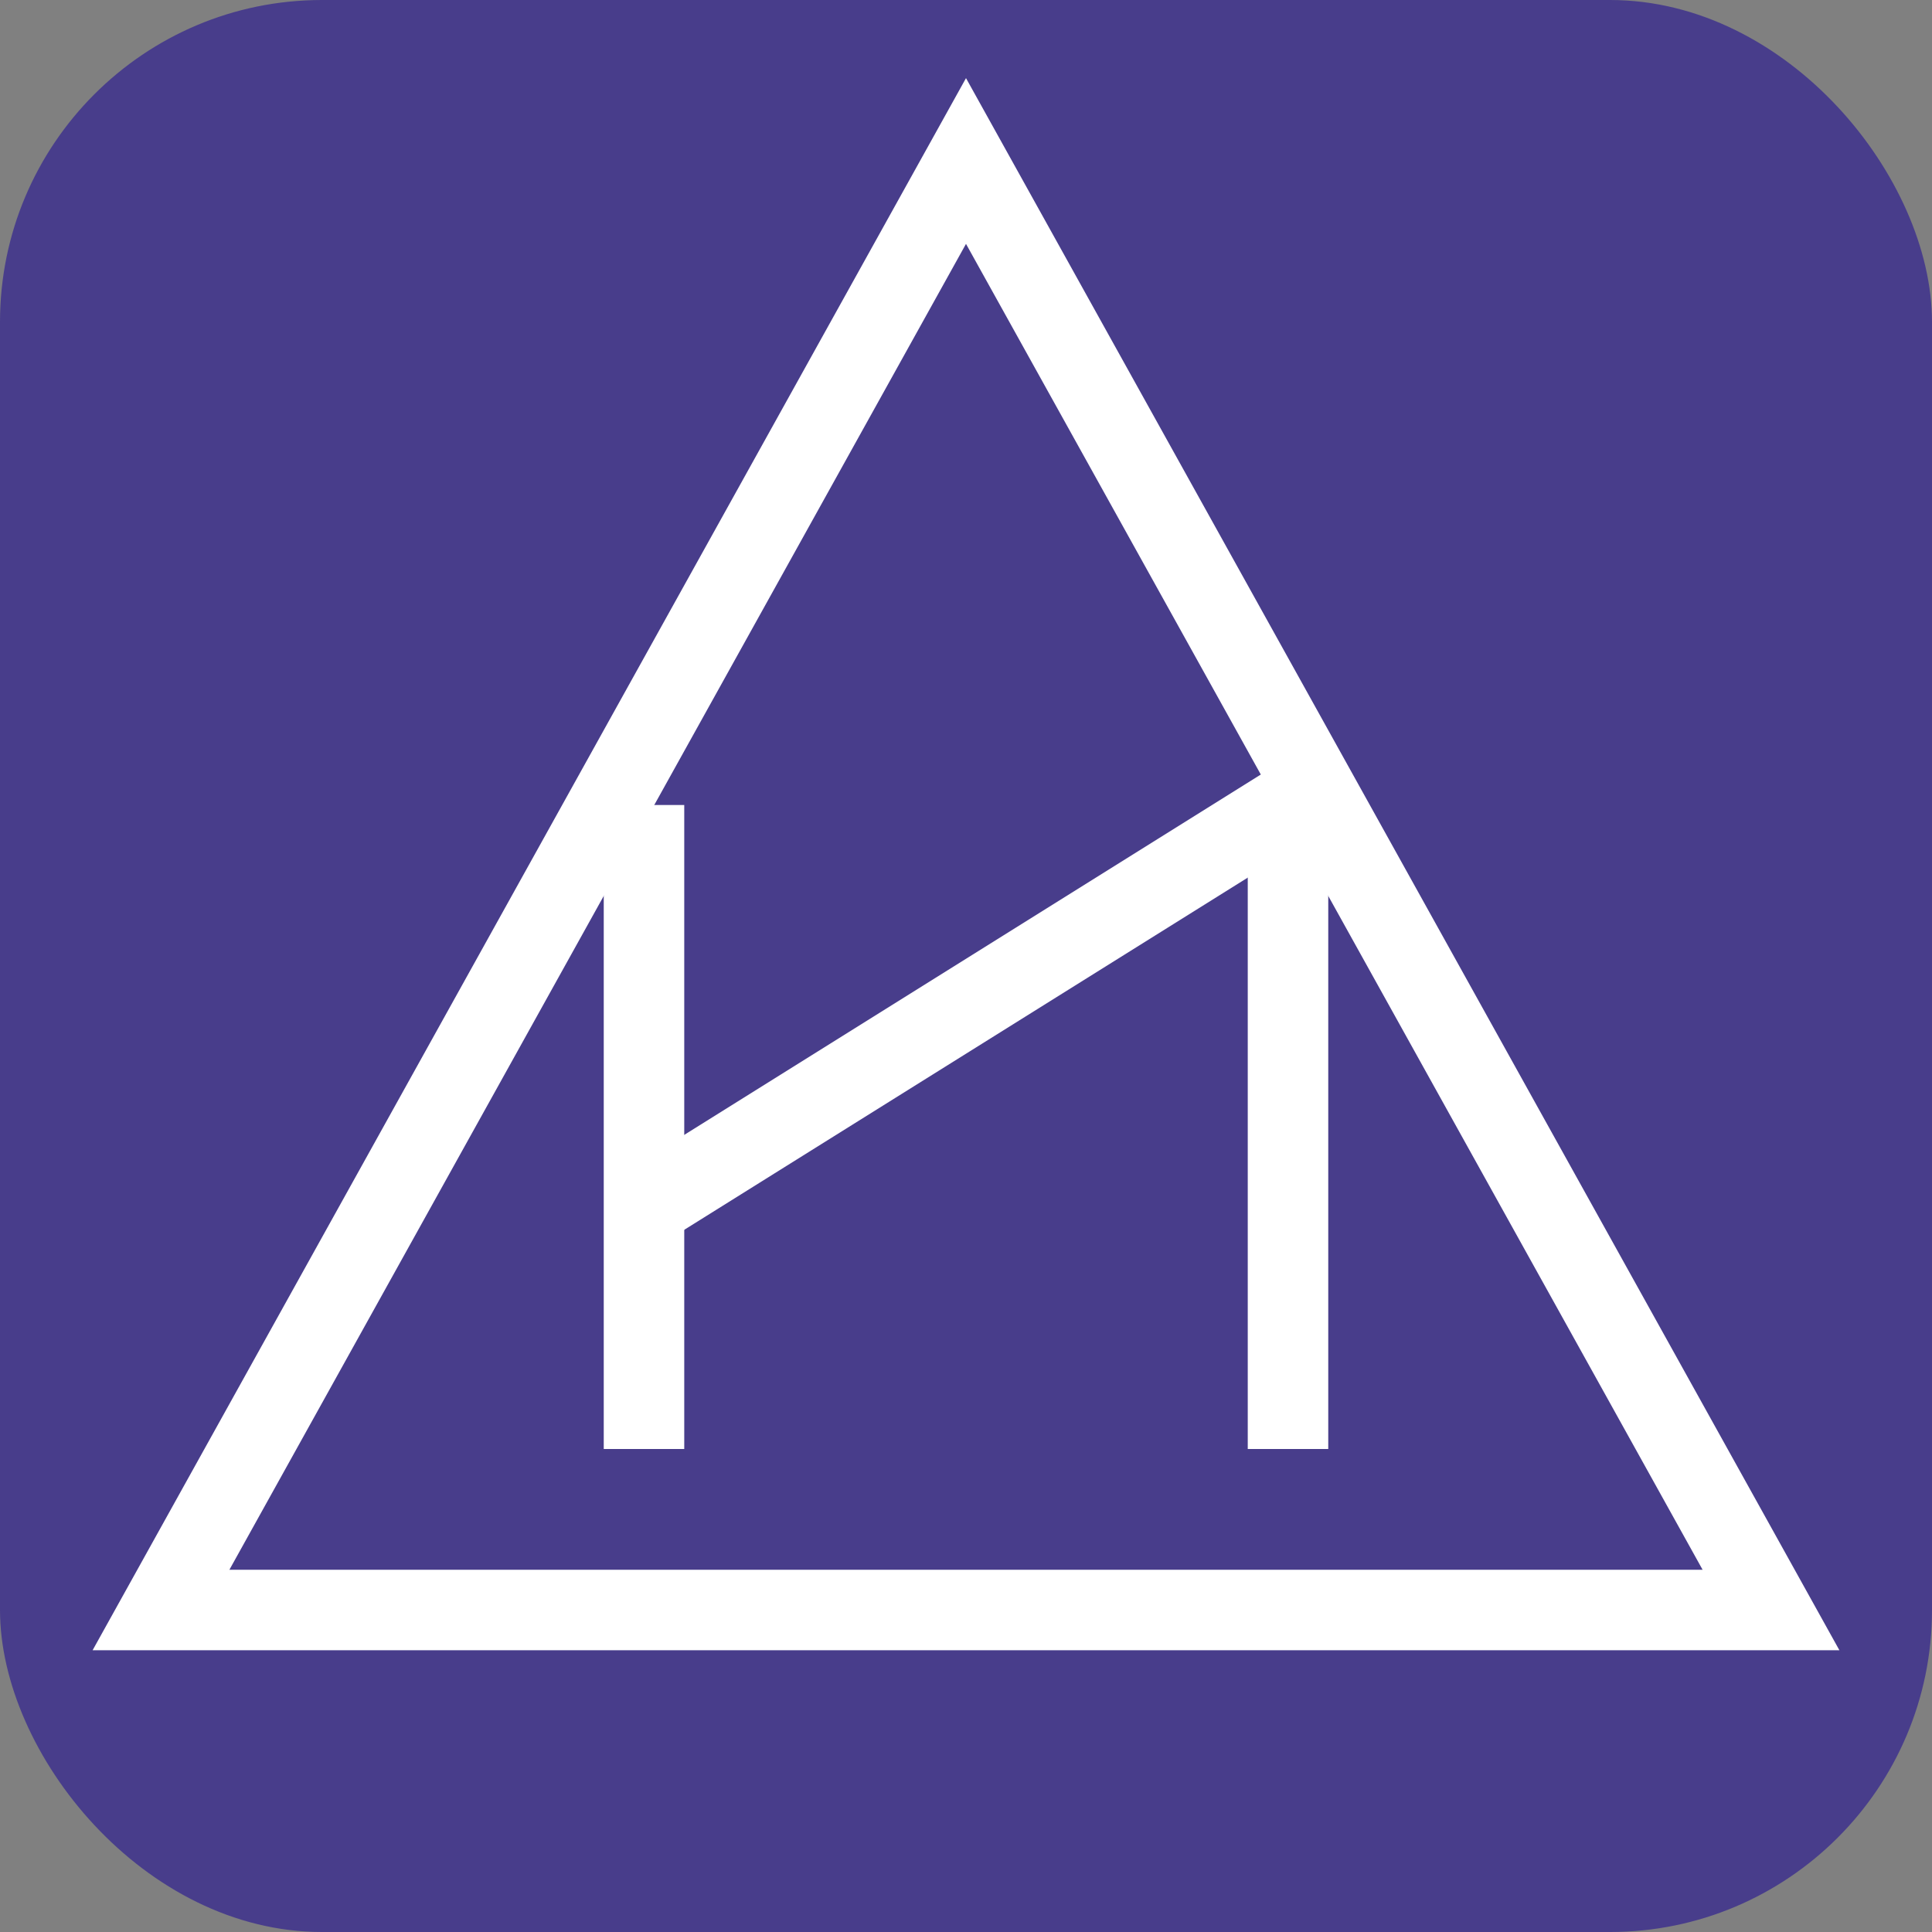
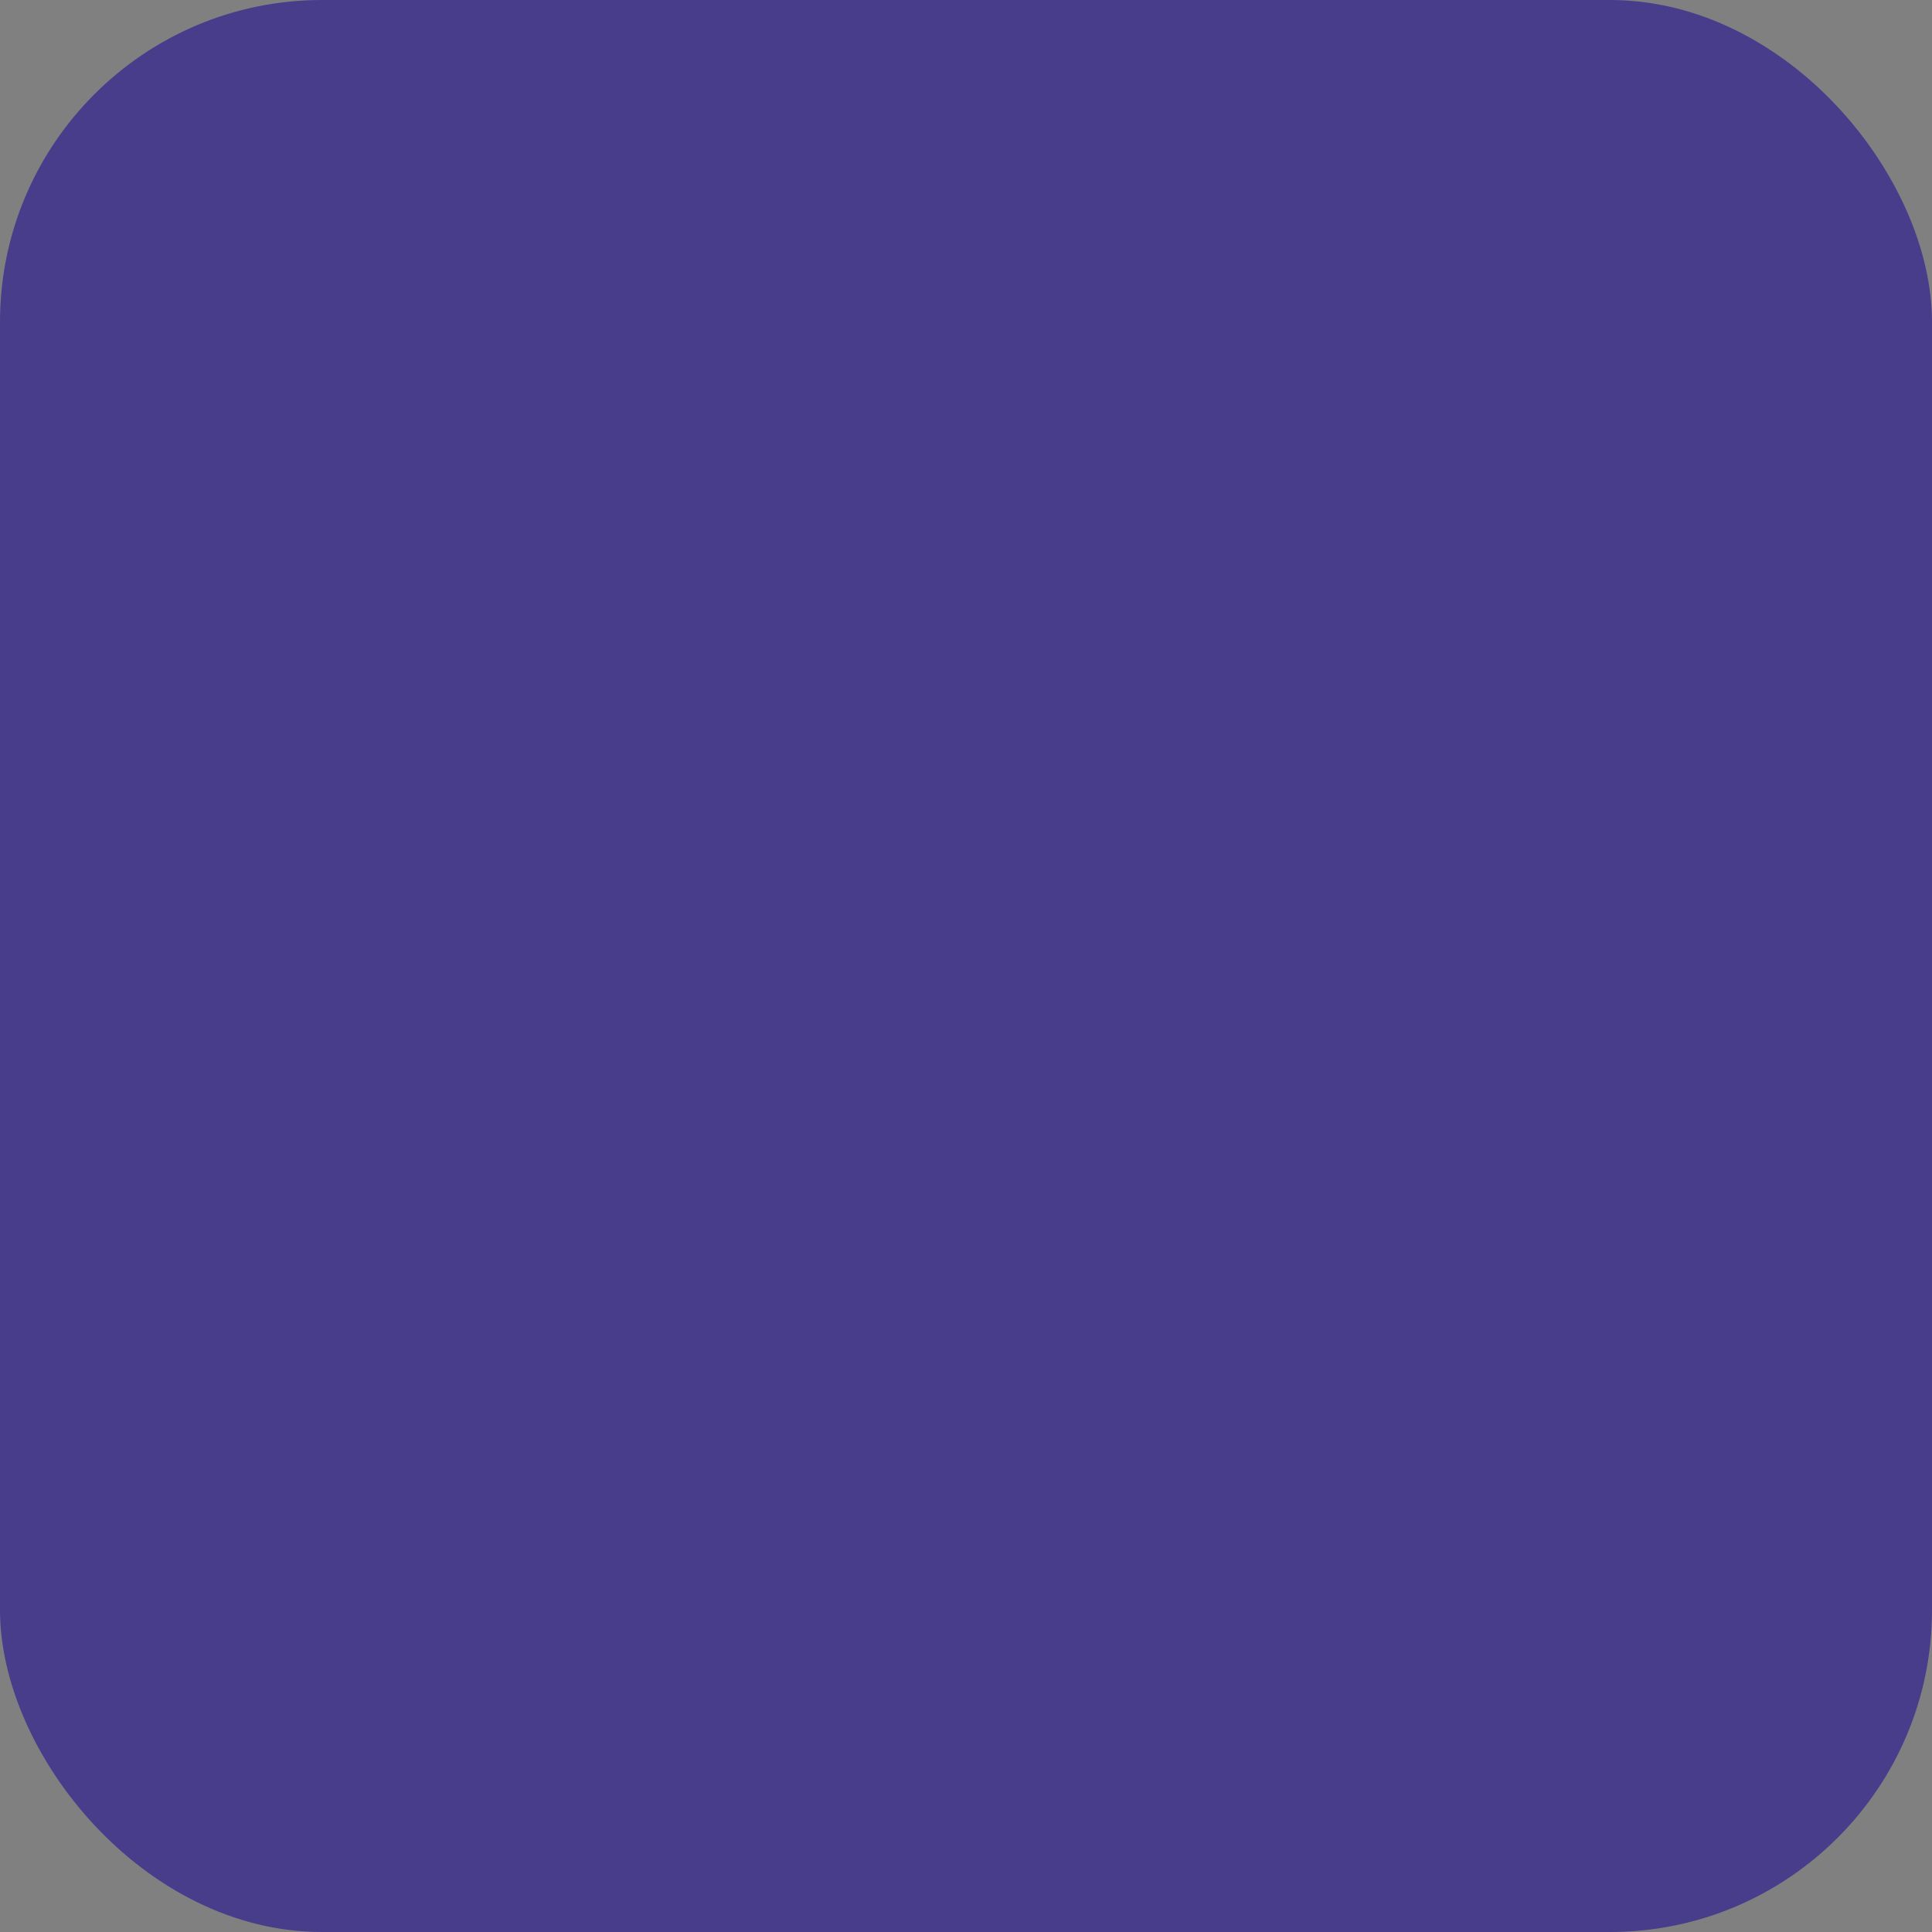
<svg xmlns="http://www.w3.org/2000/svg" viewBox="0 0 24 24" fill="currentColor">
  <rect x="0" y="0" width="24" height="24" fill="#808080" stroke="none" />
  <rect x="0" y="0" width="24" height="24" rx="4" fill="#483d8b" />
-   <path d="M12 2 L22 20 L2 20 Z" fill="none" stroke="white" strokeWidth="1.5" strokeLinejoin="round" />
  <g>
-     <line x1="8" y1="10" x2="8" y2="18" stroke="white" strokeWidth="1.5" strokeLinecap="round" />
-     <line x1="16" y1="10" x2="16" y2="18" stroke="white" strokeWidth="1.5" strokeLinecap="round" />
-     <line x1="8" y1="15" x2="16" y2="10" stroke="white" strokeWidth="1.5" strokeLinecap="round" />
-   </g>
+     </g>
</svg>